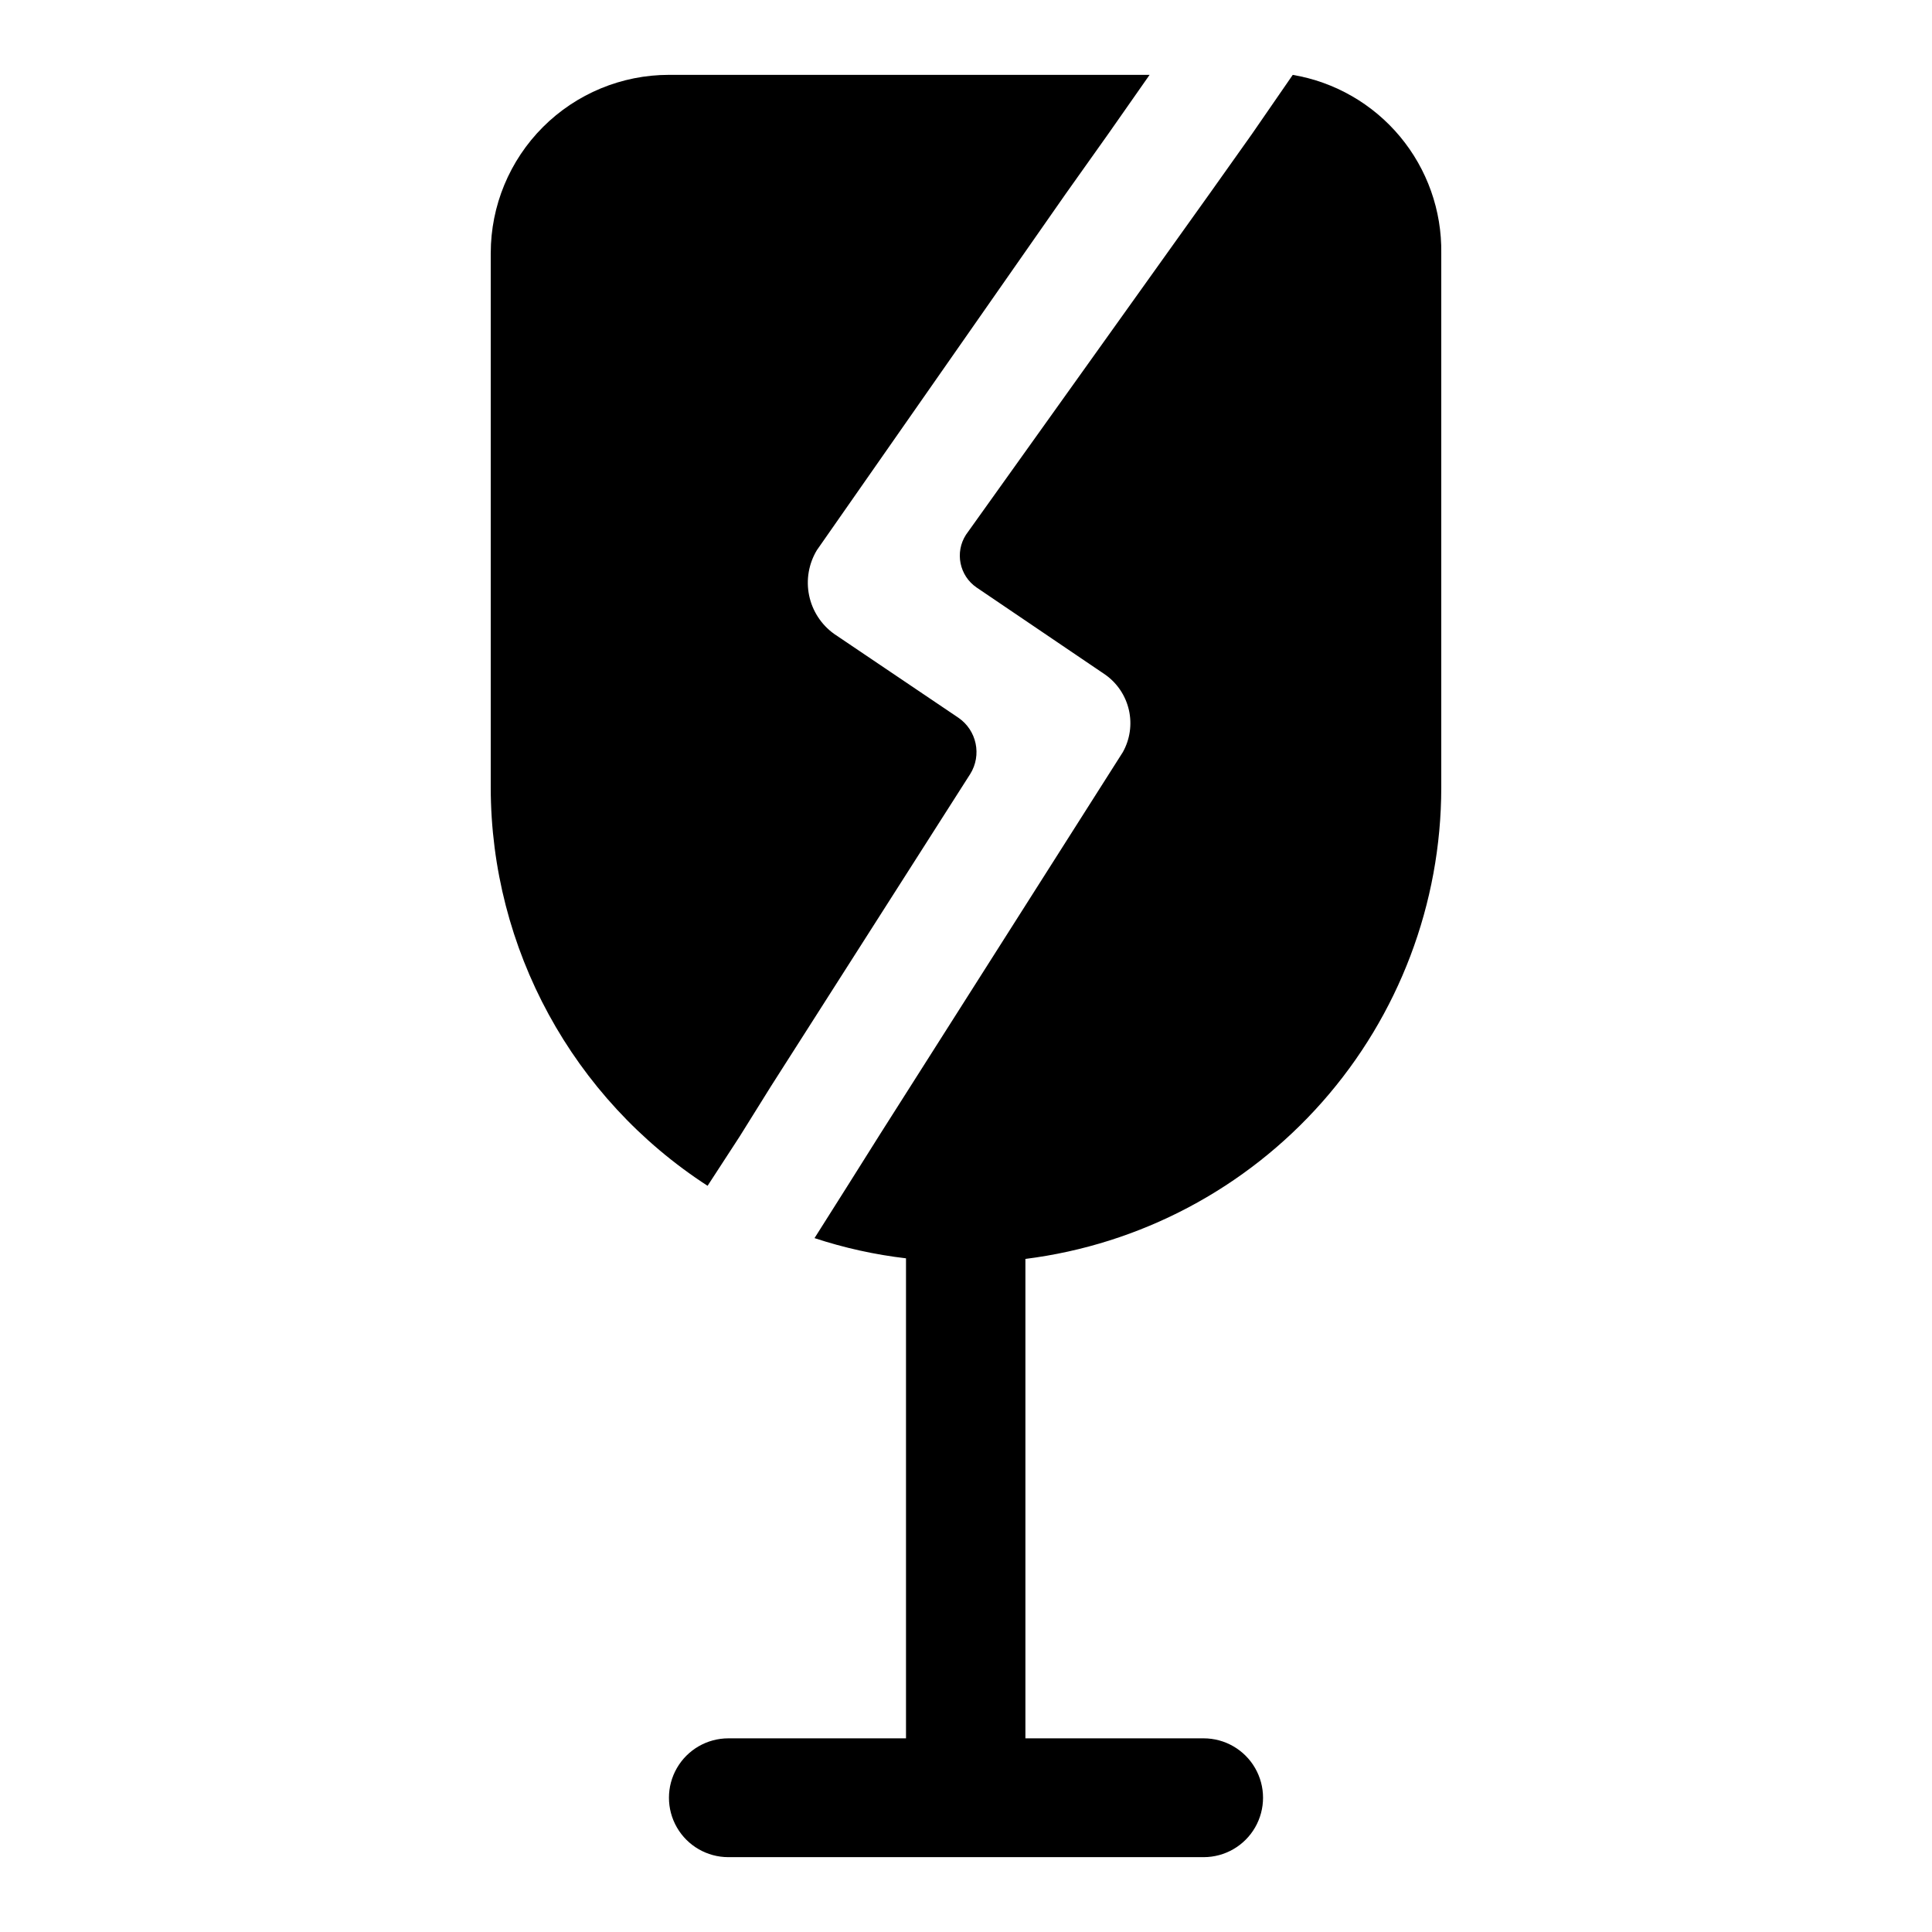
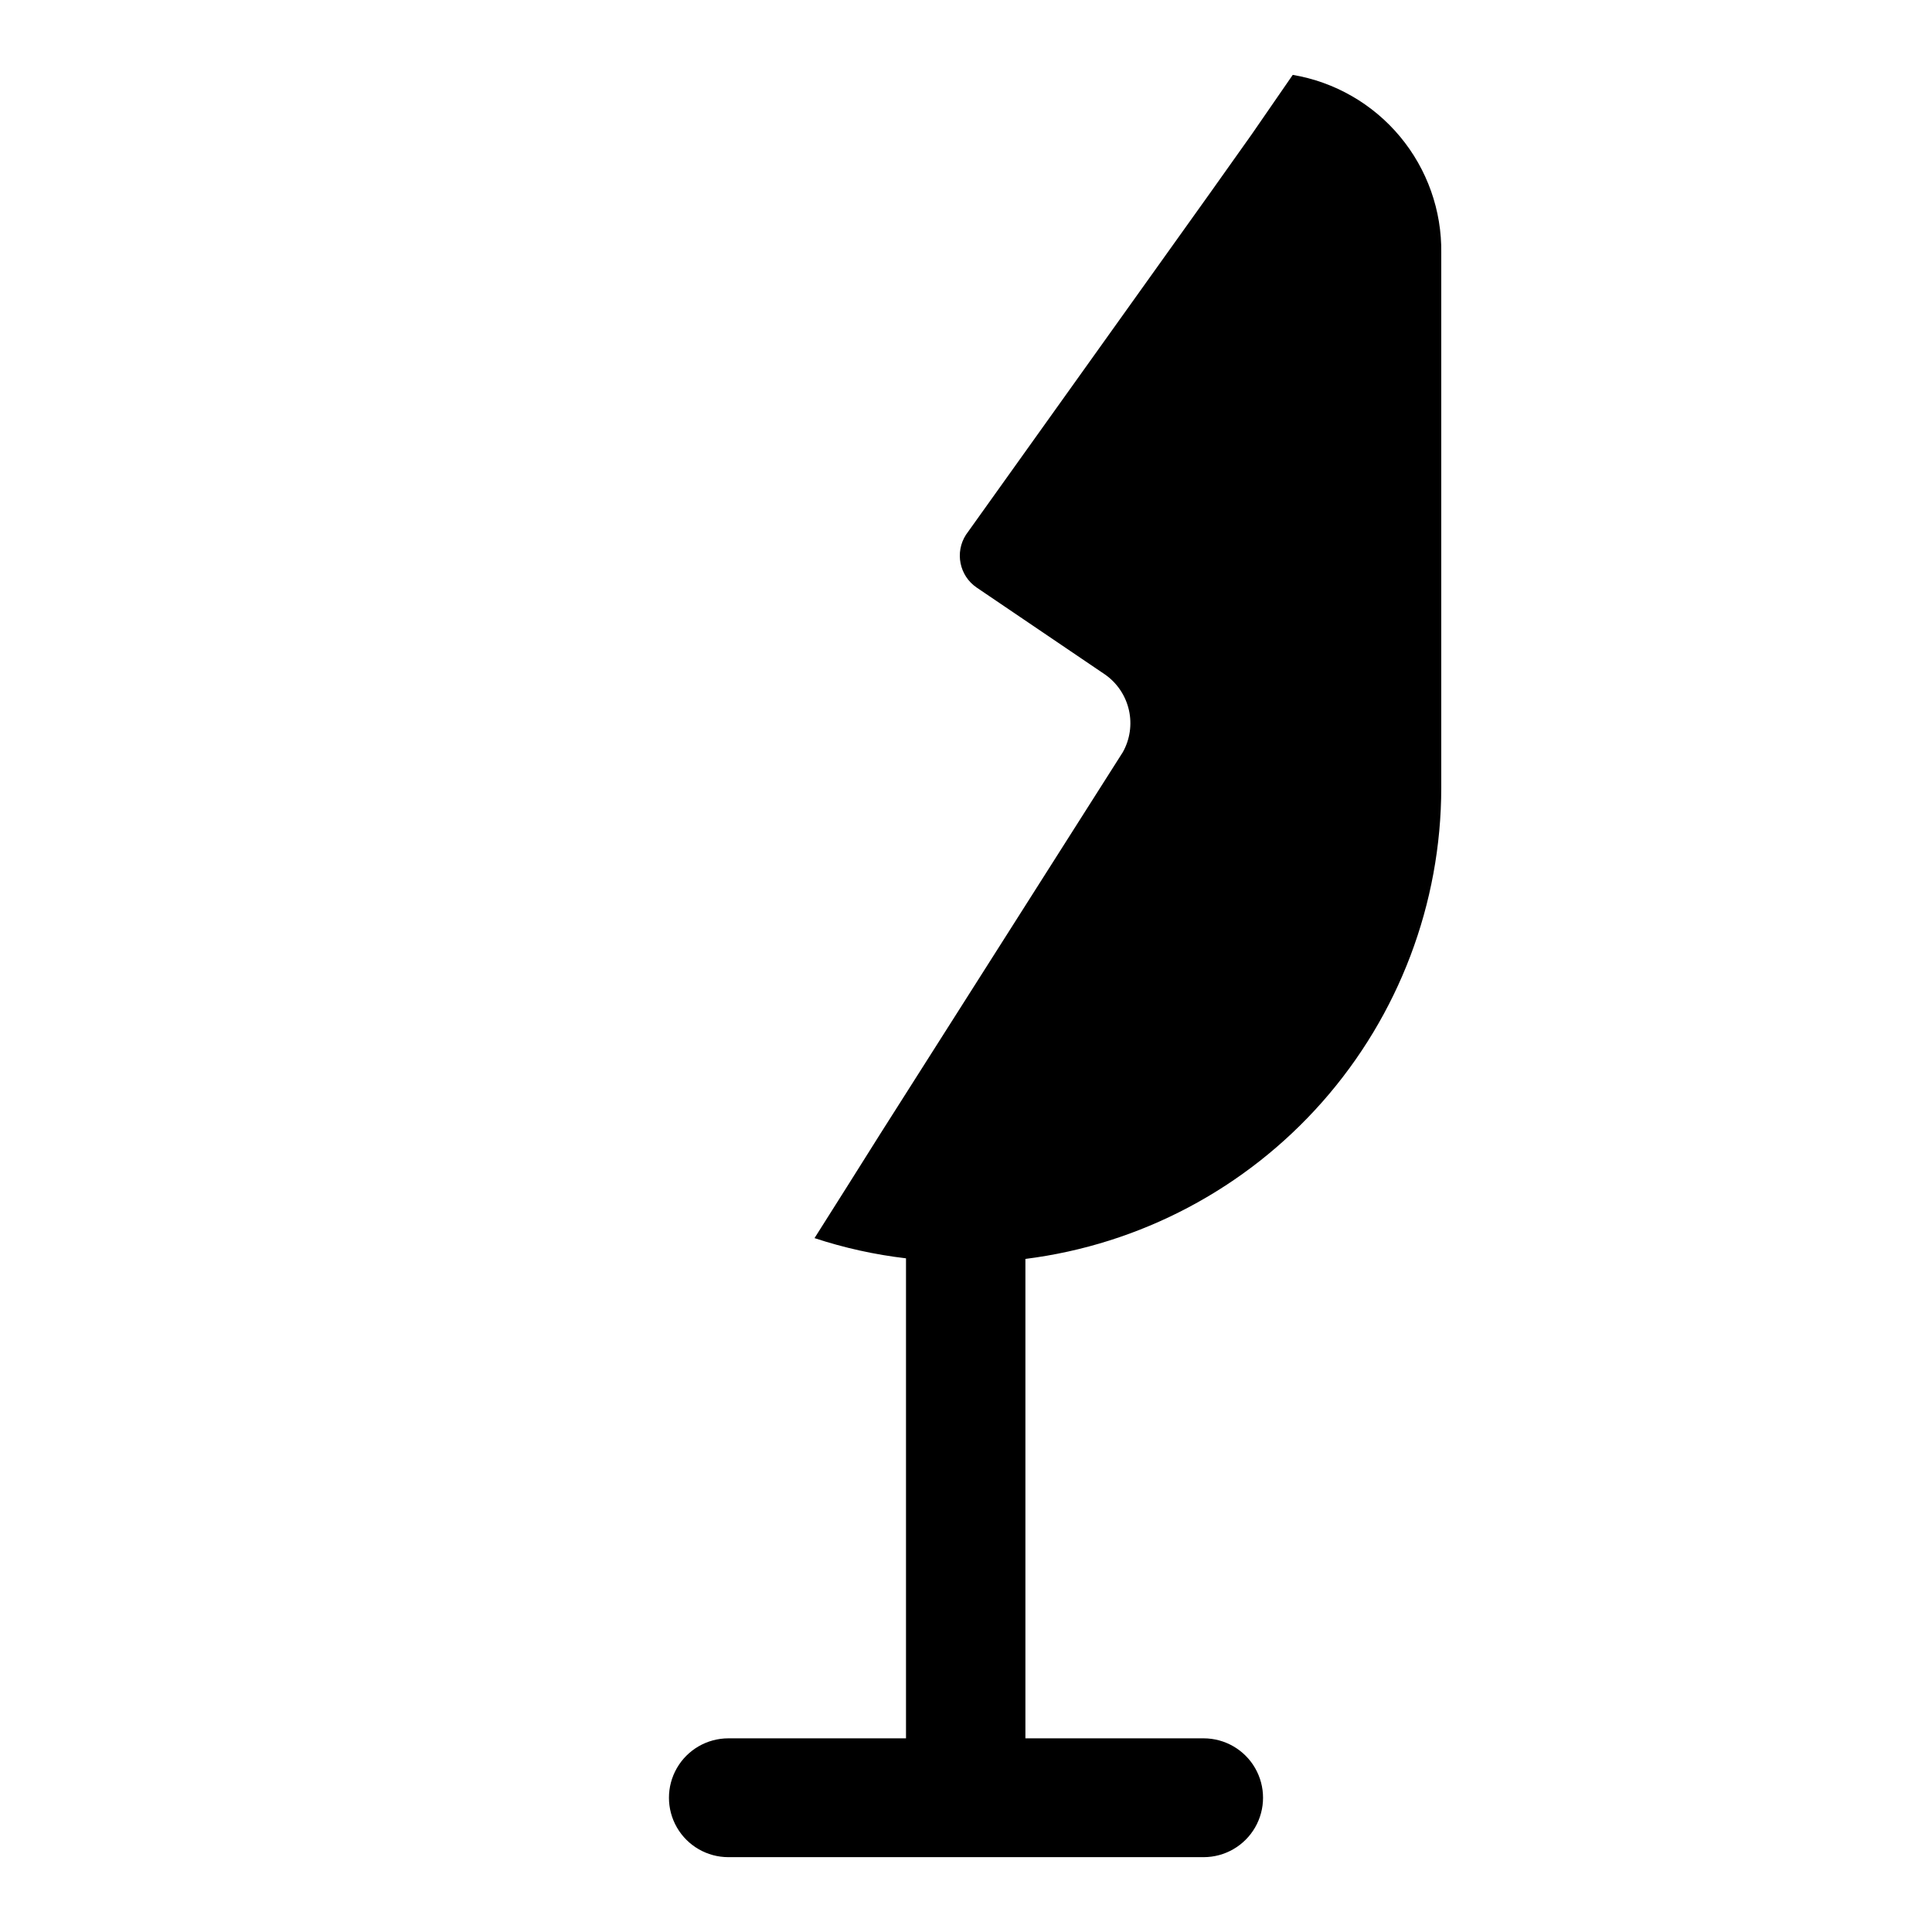
<svg xmlns="http://www.w3.org/2000/svg" fill="#000000" width="800px" height="800px" version="1.1" viewBox="144 144 512 512">
  <g>
-     <path d="m274.05 211.07v141.7c0.074 42.621 21.695 82.312 57.465 105.48l8.5-13.066 8.344-13.383 52.742-82.656h0.004c3.141-5.019 1.75-11.625-3.148-14.957l-32.906-22.199c-3.414-2.445-5.781-6.09-6.629-10.203-0.848-4.117-0.109-8.398 2.062-11.996l65.969-94.465 11.18-15.742 11.02-15.742-127.37-0.004c-12.527 0-24.539 4.977-33.398 13.836-8.855 8.859-13.832 20.871-13.832 33.398z" />
    <path d="m400 285.7c-3.016 4.668-1.758 10.887 2.832 14.012l34.164 23.145c3.144 2.258 5.344 5.59 6.188 9.363 0.844 3.777 0.266 7.727-1.621 11.105l-64.234 101.08-8.816 14.012-8.66 13.699v-0.004c7.879 2.598 16.004 4.391 24.246 5.356v127.21h-47.074c-5.625 0-10.824 3-13.637 7.871-2.812 4.871-2.812 10.871 0 15.746 2.812 4.871 8.012 7.871 13.637 7.871h125.95c5.621 0 10.82-3 13.633-7.871 2.812-4.875 2.812-10.875 0-15.746-2.812-4.871-8.012-7.871-13.633-7.871h-47.234v-127.05c30.418-3.832 58.395-18.629 78.684-41.613 20.289-22.984 31.496-52.578 31.523-83.238v-141.7c0.16-11.277-3.723-22.234-10.941-30.898-7.219-8.66-17.297-14.457-28.418-16.336l-10.863 15.742-11.176 15.746z" />
  </g>
</svg>